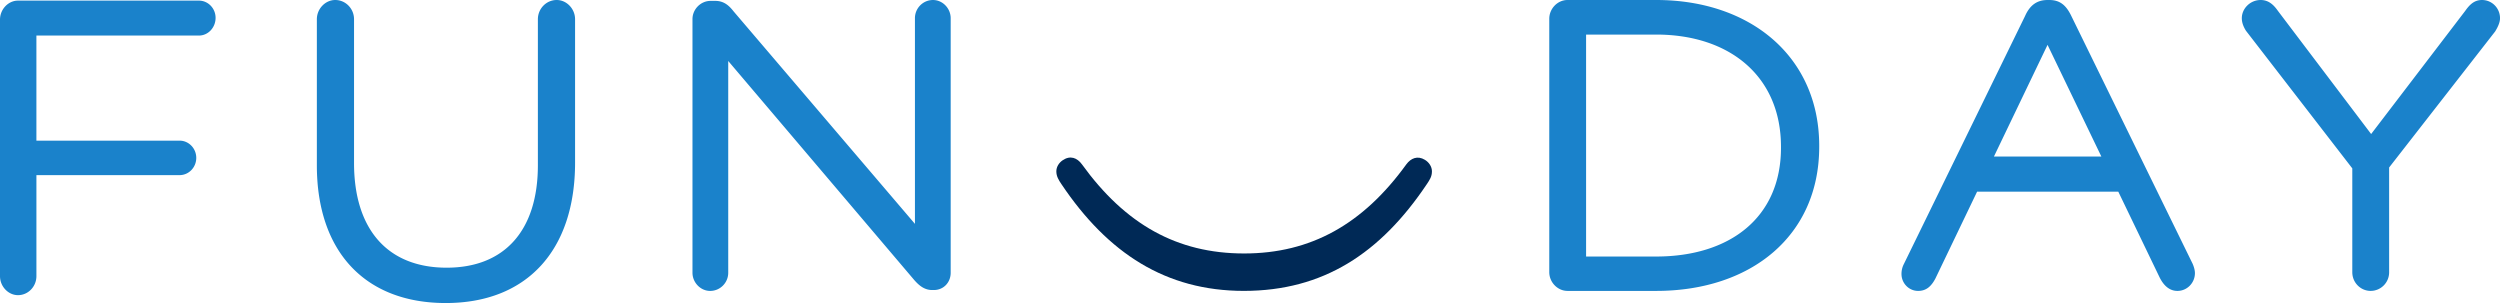
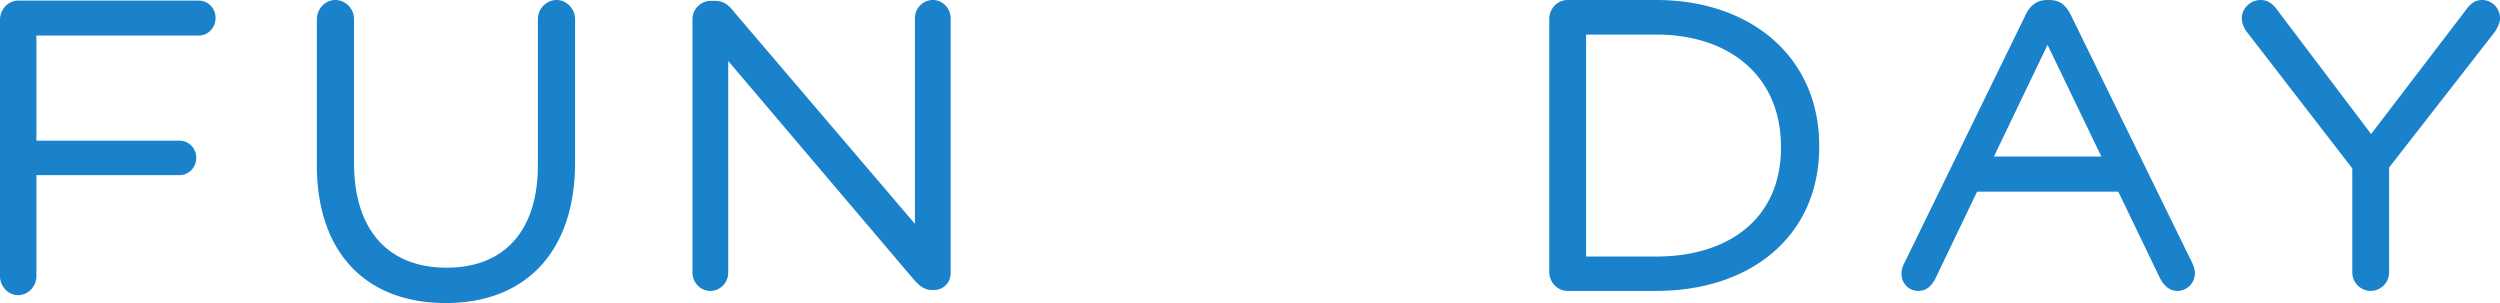
<svg xmlns="http://www.w3.org/2000/svg" viewBox="0 0 198 24">
  <symbol id="a" fill="none" viewBox="0 0 198 24">
-     <path fill="#002956" fill-rule="evenodd" d="M98.535 20.075c-5.327 0-9.418-2.32-12.845-7.059-.374-.516-.924-.735-1.528-.322-.3.204-.5.528-.5.876 0 .4.186.691.408 1.022 3.677 5.475 8.275 8.446 14.442 8.446 6.278 0 10.813-2.963 14.497-8.46.227-.338.4-.598.4-1.008 0-.37-.227-.712-.557-.912-.584-.355-1.113-.127-1.471.358-3.427 4.74-7.562 7.059-12.847 7.059" clip-rule="evenodd" />
    <path fill="#1A82CB" fill-rule="evenodd" d="M15.752.049H1.424C.652.049 0 .739 0 1.556V21.87c0 .815.652 1.506 1.424 1.506.805 0 1.46-.676 1.46-1.506v-8h11.338c.73 0 1.322-.612 1.322-1.366 0-.753-.593-1.365-1.322-1.365H2.883V2.816h12.87c.729 0 1.321-.628 1.321-1.402 0-.753-.593-1.365-1.322-1.365M44.09 0c-.821 0-1.49.685-1.49 1.525v11.569c0 5.152-2.633 8.107-7.227 8.107-4.66 0-7.333-3.02-7.333-8.284V1.525C28.04.685 27.373 0 26.55 0c-.787 0-1.455.698-1.455 1.525v11.569C25.095 19.923 28.911 24 35.304 24c6.413 0 10.242-4.157 10.242-11.12V1.525C45.546.698 44.88 0 44.09 0m29.805 0c-.79 0-1.432.647-1.432 1.442V17.73L58.1.9c-.337-.43-.745-.83-1.447-.83h-.376c-.776 0-1.433.66-1.433 1.442V21.6c0 .78.64 1.441 1.4 1.441.79 0 1.432-.646 1.432-1.441V4.83L72.35 22.11c.38.448.823.86 1.477.86h.137c.758 0 1.33-.59 1.33-1.371V1.442c0-.781-.64-1.442-1.4-1.442m67.16 11.697c0 5.55-4.067 8.62-9.888 8.62h-5.548V2.738h5.548c5.821 0 9.888 3.301 9.888 8.891zM131.171 0h-7.025c-.783 0-1.444.68-1.444 1.486v20.068c0 .804.661 1.486 1.444 1.486h7.025c7.481 0 12.911-4.337 12.911-11.42v-.07c0-7.042-5.43-11.55-12.911-11.55m65.407 0c-.602 0-.971.347-1.338.869l-7.446 9.746-7.378-9.747c-.303-.43-.703-.868-1.372-.868-.809 0-1.492.66-1.492 1.442 0 .316.102.628.324.988l8.426 10.905v8.228c0 .815.654 1.477 1.458 1.477a1.47 1.47 0 0 0 1.459-1.477v-8.298l8.395-10.771c.166-.27.388-.674.388-1.052 0-.795-.638-1.442-1.424-1.442m-38.659 12.398 4.247-8.846 4.262 8.846zm6.132-11.128c-.429-.895-.937-1.27-1.749-1.27h-.135c-.83 0-1.396.402-1.781 1.266l-9.608 19.661a1.7 1.7 0 0 0-.18.77c0 .74.59 1.343 1.317 1.343.628 0 1.033-.338 1.374-.992l3.296-6.866h11.185l3.275 6.796c.338.673.802 1.062 1.408 1.062.764 0 1.385-.634 1.385-1.411q0-.308-.179-.733z" clip-rule="evenodd" />
  </symbol>
  <use href="#a" />
</svg>